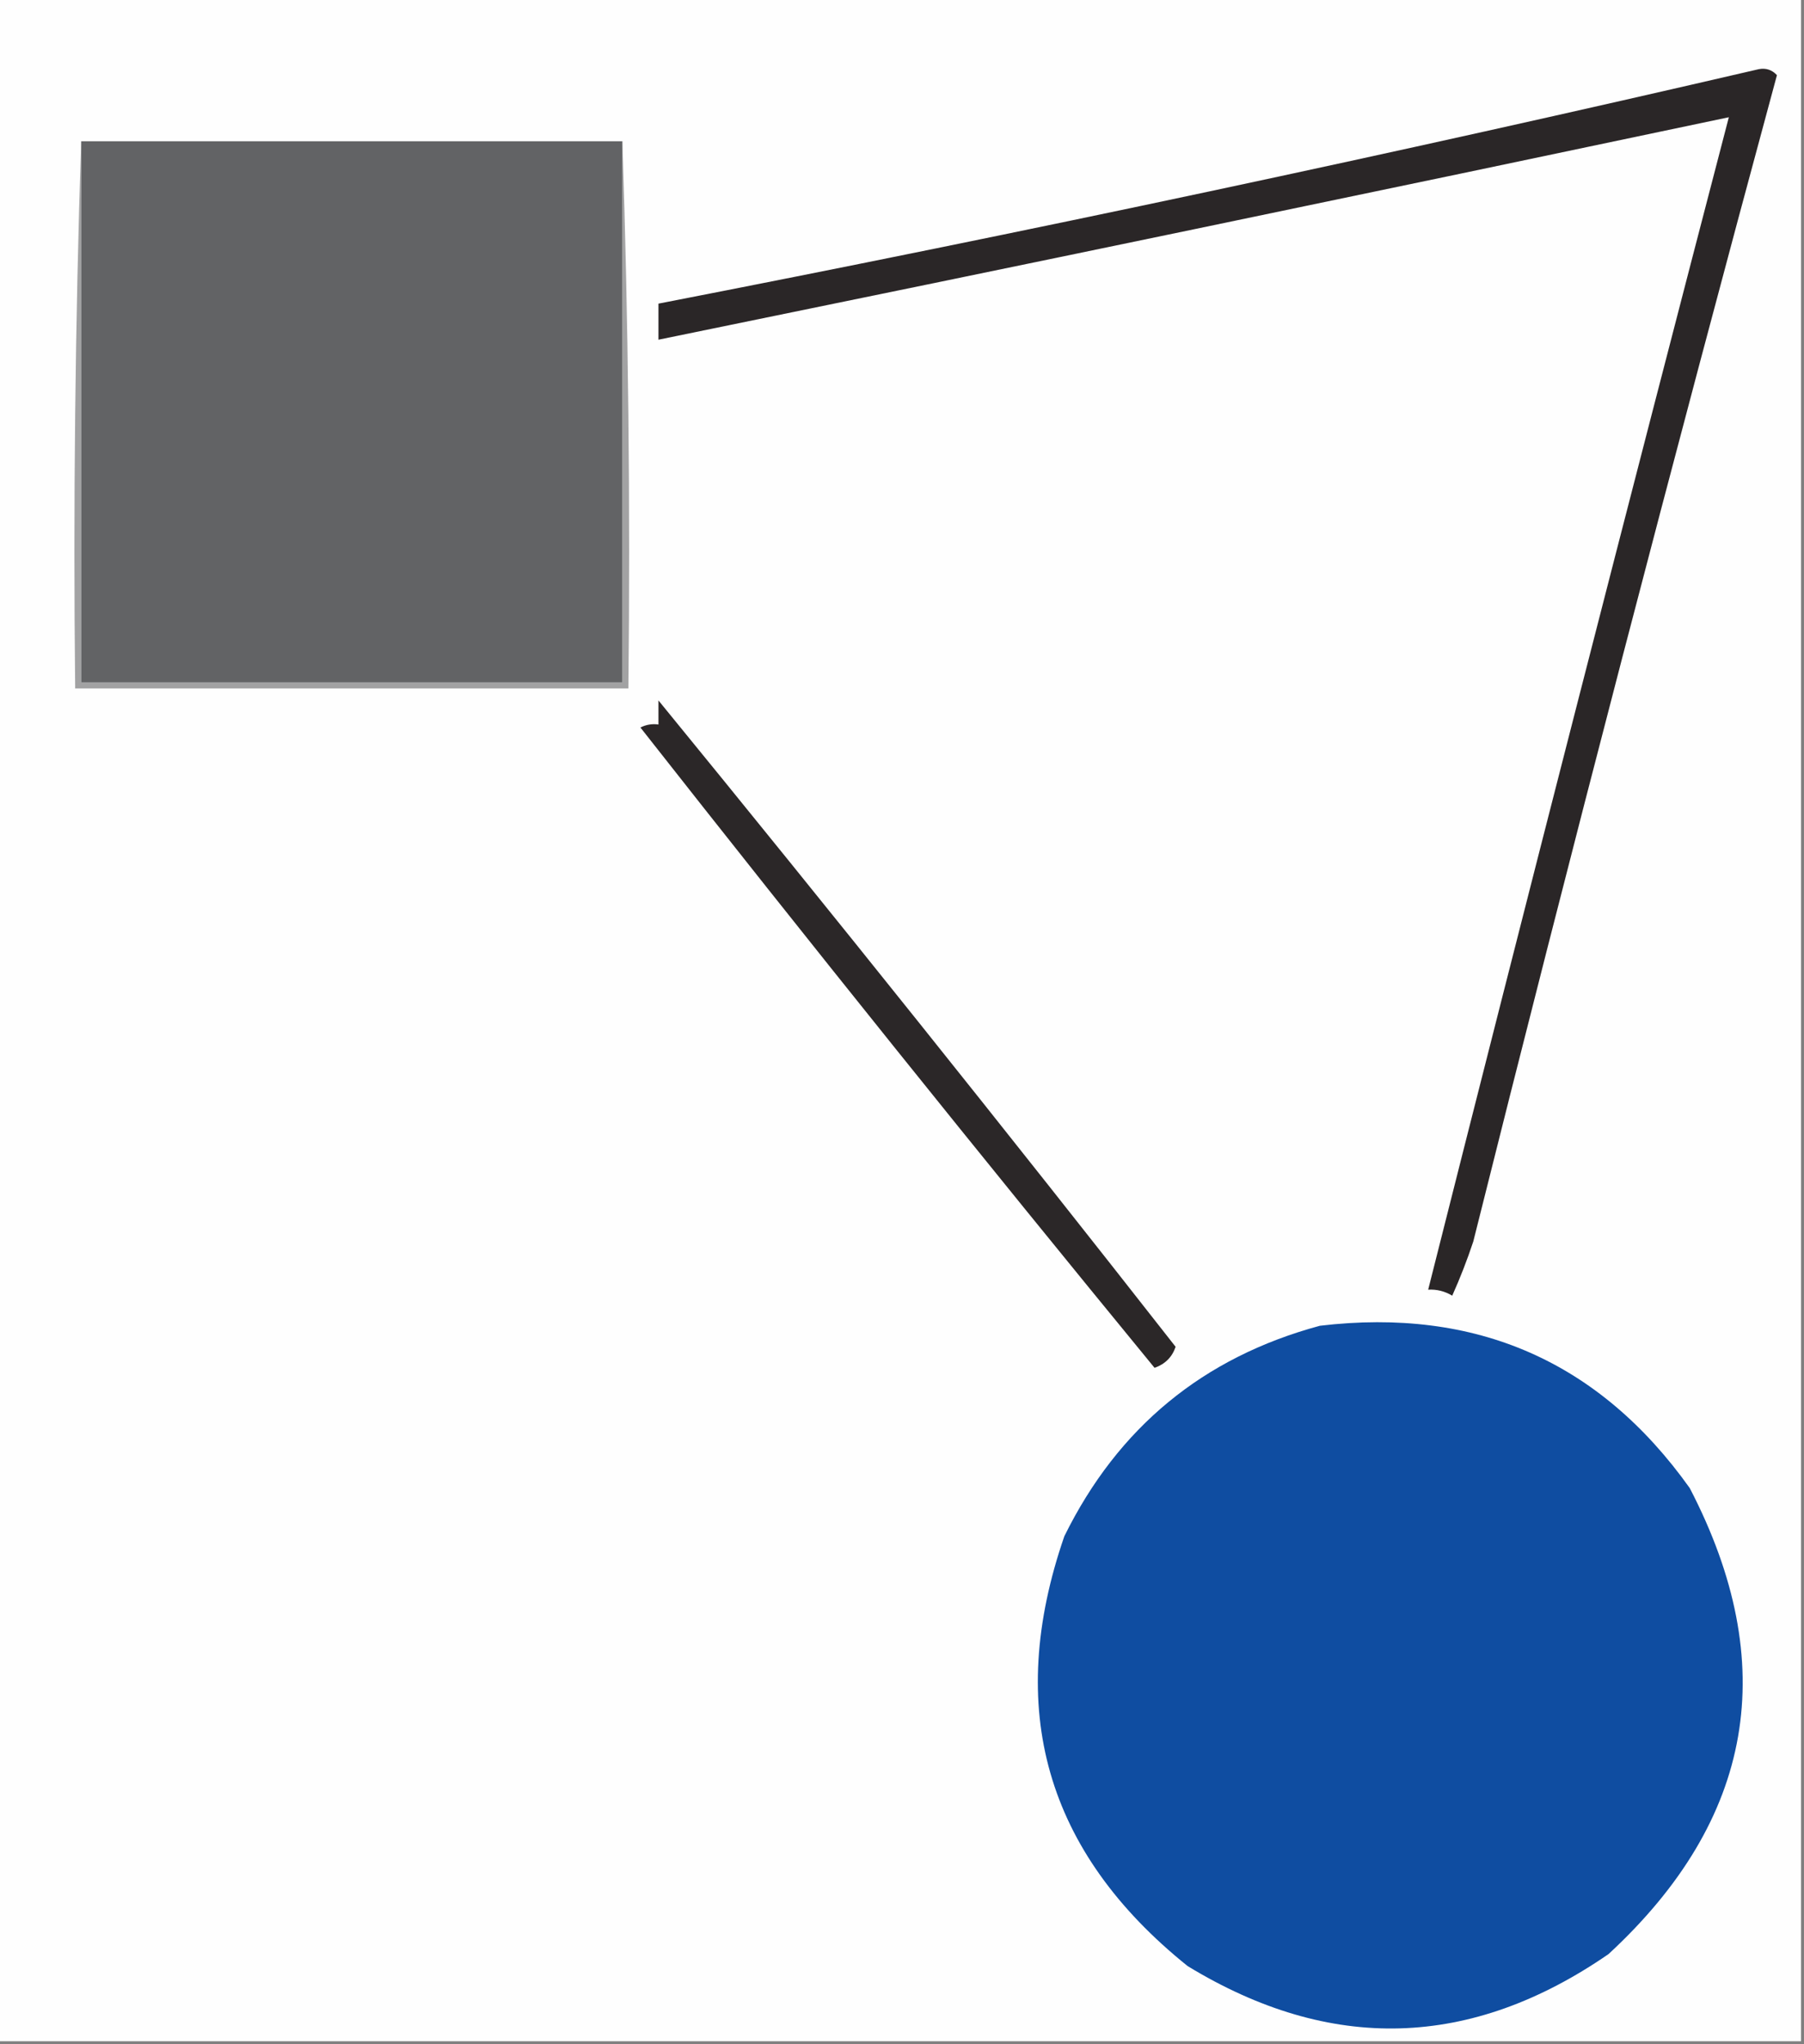
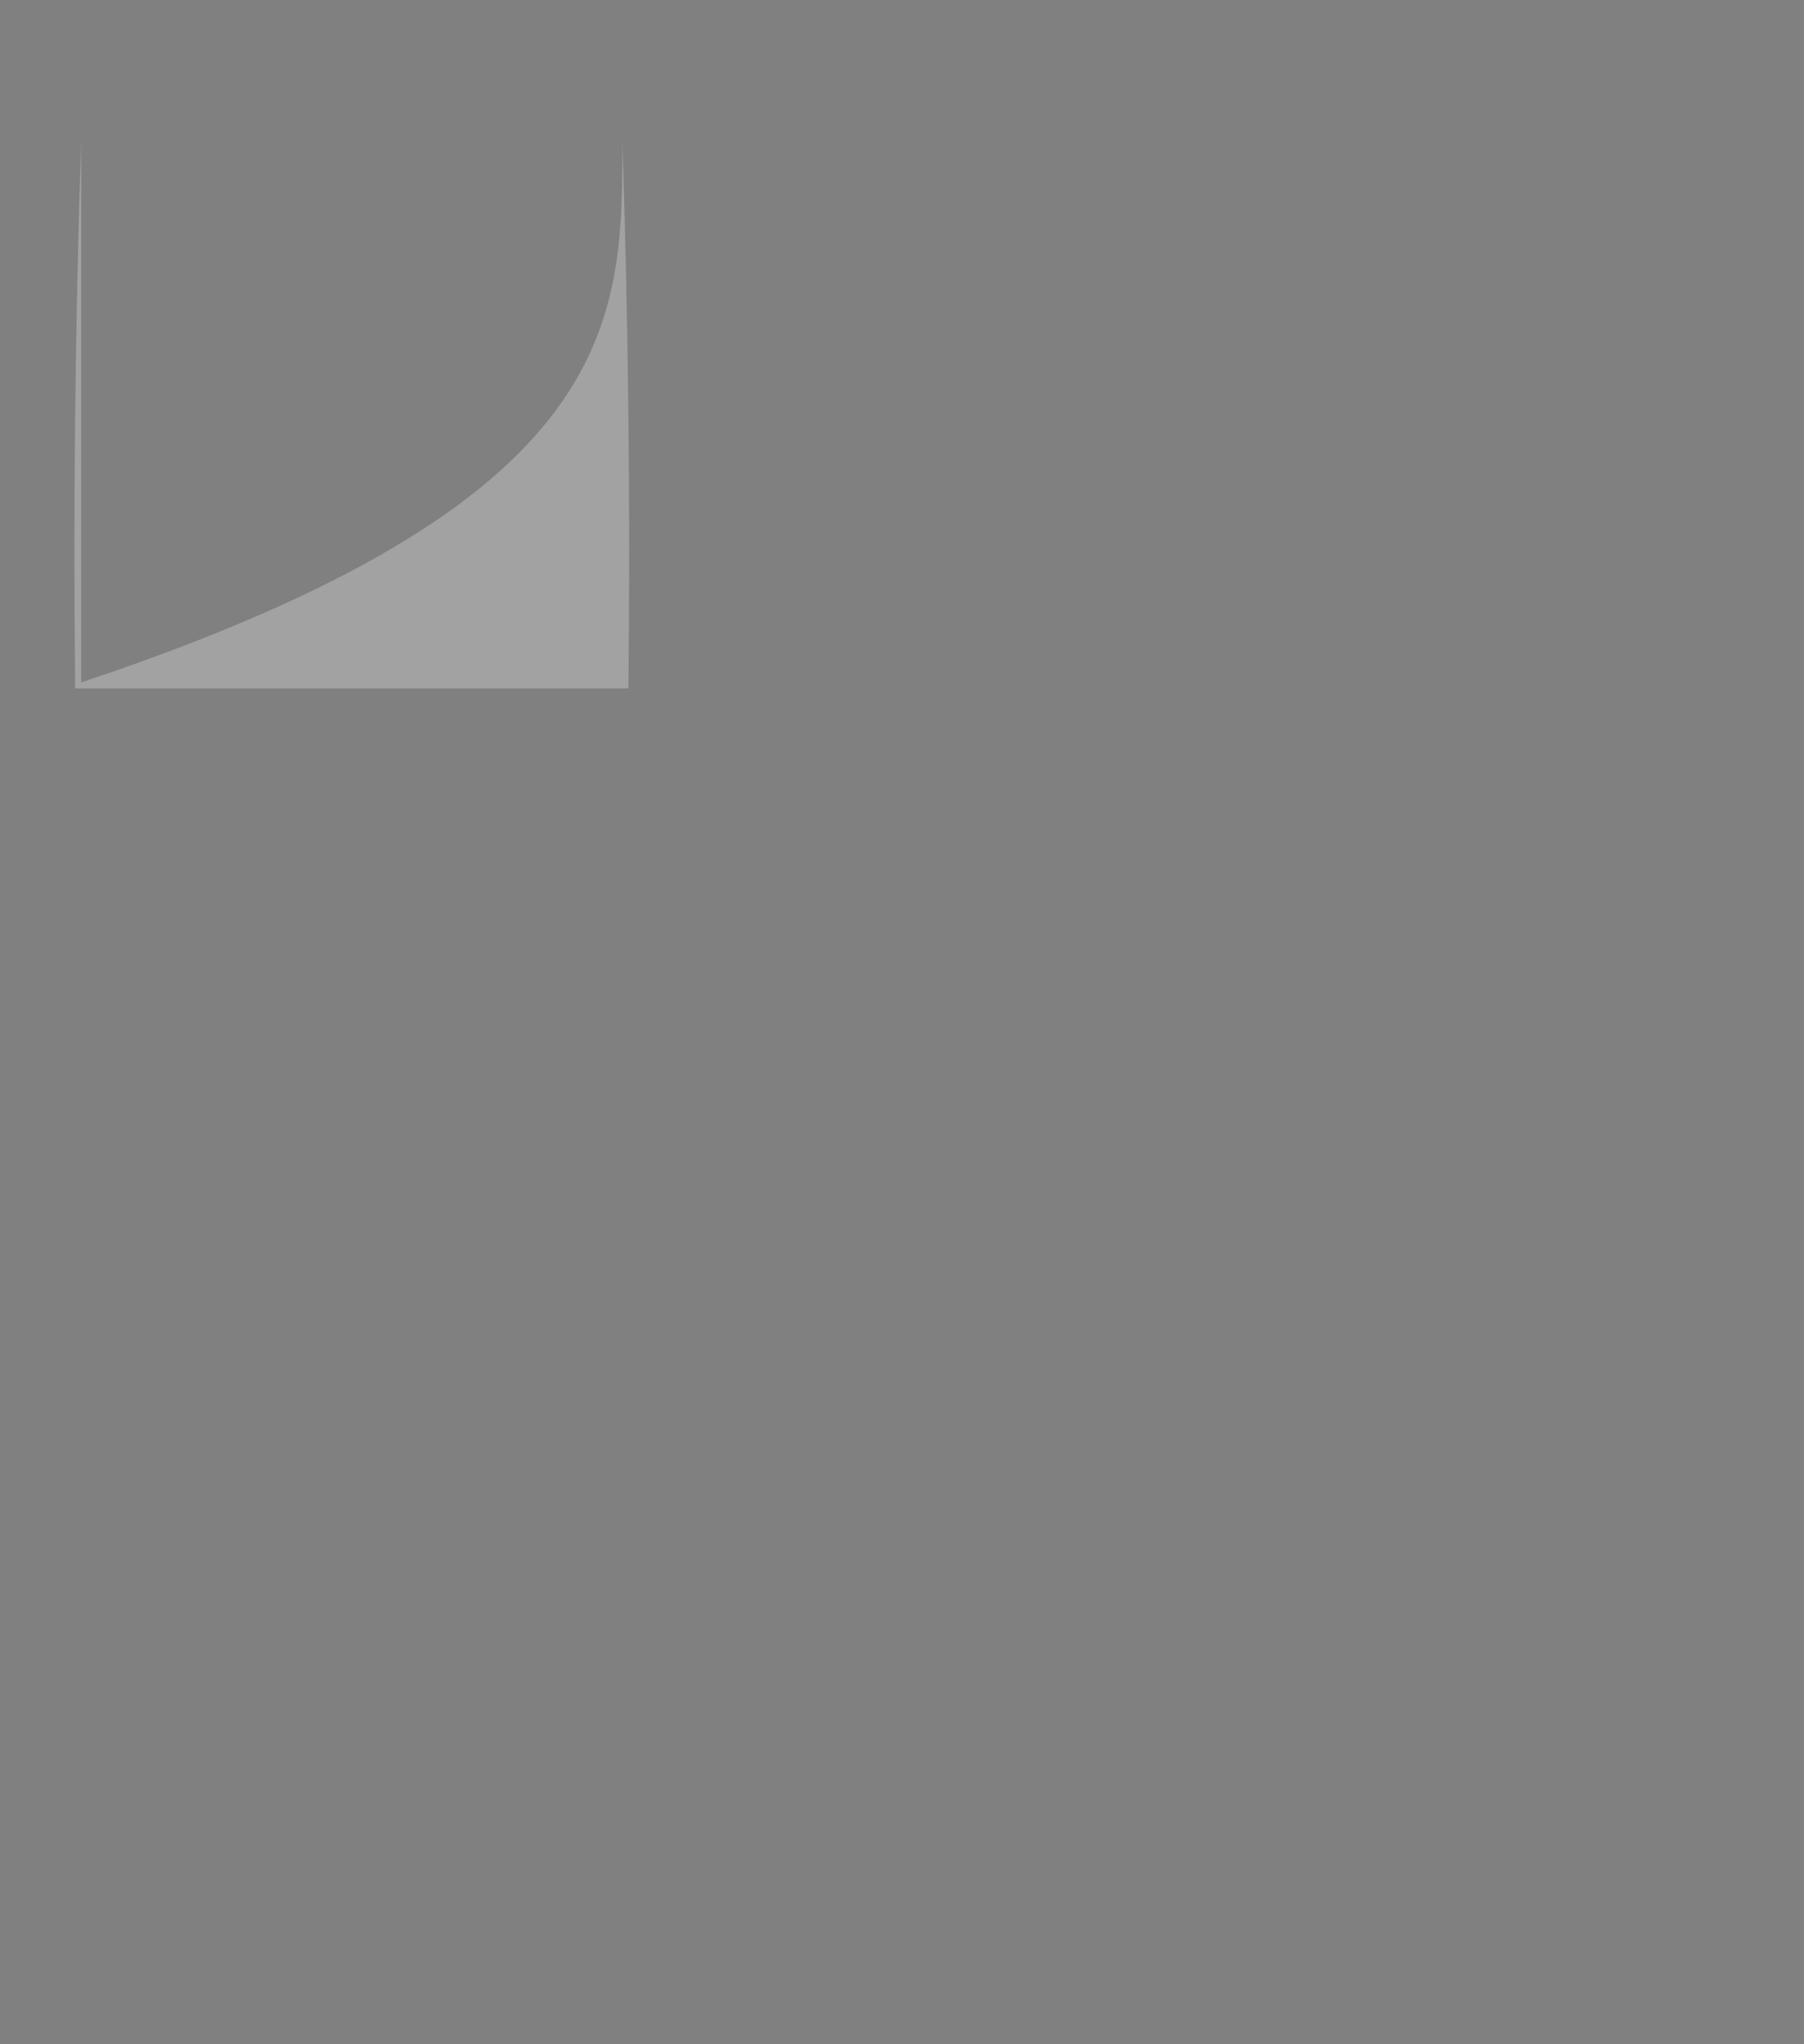
<svg xmlns="http://www.w3.org/2000/svg" version="1.1" width="300px" height="340px" style="shape-rendering:geometricPrecision; text-rendering:geometricPrecision; image-rendering:optimizeQuality; fill-rule:evenodd; clip-rule:evenodd">
  <rect width="100%" height="100%" fill="#808080" stroke="none" />
  <g>
-     <path style="opacity:1" fill="#fefefe" d="M -0.5,-0.5 C 99.5,-0.5 199.5,-0.5 299.5,-0.5C 299.5,112.833 299.5,226.167 299.5,339.5C 199.5,339.5 99.5,339.5 -0.5,339.5C -0.5,226.167 -0.5,112.833 -0.5,-0.5 Z" />
+     </g>
+   <g>
+     </g>
+   <g>
+     <path style="opacity:1" fill="#a2a2a3" d="M 13.5,23.5 C 13.5,53.5 13.5,83.5 13.5,113.5C 103.5,83.5 103.5,53.5 103.5,23.5C 104.498,53.662 104.831,83.995 104.5,114.5C 73.833,114.5 43.167,114.5 12.5,114.5C 12.168,83.995 12.502,53.662 13.5,23.5 Z" />
  </g>
  <g>
-     <path style="opacity:1" fill="#2a2627" d="M 292.5,11.5 C 293.675,11.281 294.675,11.614 295.5,12.5C 278.048,76.972 261.215,141.638 245,206.5C 243.984,209.568 242.817,212.568 241.5,215.5C 240.264,214.754 238.93,214.421 237.5,214.5C 253.912,149.444 270.578,84.444 287.5,19.5C 228.214,32.018 168.88,44.351 109.5,56.5C 109.5,54.5 109.5,52.5 109.5,50.5C 170.843,38.577 231.843,25.577 292.5,11.5 Z" />
-   </g>
+     </g>
  <g>
-     <path style="opacity:1" fill="#a2a2a3" d="M 13.5,23.5 C 13.5,53.5 13.5,83.5 13.5,113.5C 43.5,113.5 73.5,113.5 103.5,113.5C 103.5,83.5 103.5,53.5 103.5,23.5C 104.498,53.662 104.831,83.995 104.5,114.5C 73.833,114.5 43.167,114.5 12.5,114.5C 12.168,83.995 12.502,53.662 13.5,23.5 Z" />
-   </g>
+     </g>
  <g>
-     <path style="opacity:1" fill="#626365" d="M 13.5,23.5 C 43.5,23.5 73.5,23.5 103.5,23.5C 103.5,53.5 103.5,83.5 103.5,113.5C 73.5,113.5 43.5,113.5 13.5,113.5C 13.5,83.5 13.5,53.5 13.5,23.5 Z" />
-   </g>
-   <g>
-     <path style="opacity:1" fill="#2b2728" d="M 109.5,116.5 C 138.513,152.008 167.179,187.841 195.5,224C 194.924,225.714 193.757,226.881 192,227.5C 163.12,192.289 134.62,156.789 106.5,121C 107.448,120.517 108.448,120.351 109.5,120.5C 109.5,119.167 109.5,117.833 109.5,116.5 Z" />
-   </g>
-   <g>
-     <path style="opacity:1" fill="#0f4da1" d="M 219.5,220.5 C 245.482,217.425 265.982,226.425 281,247.5C 296.209,276.791 291.709,302.624 267.5,325C 244.596,340.813 221.263,341.48 197.5,327C 173.904,308.045 167.071,284.211 177,255.5C 185.918,237.411 200.085,225.745 219.5,220.5 Z" />
-   </g>
+     </g>
</svg>